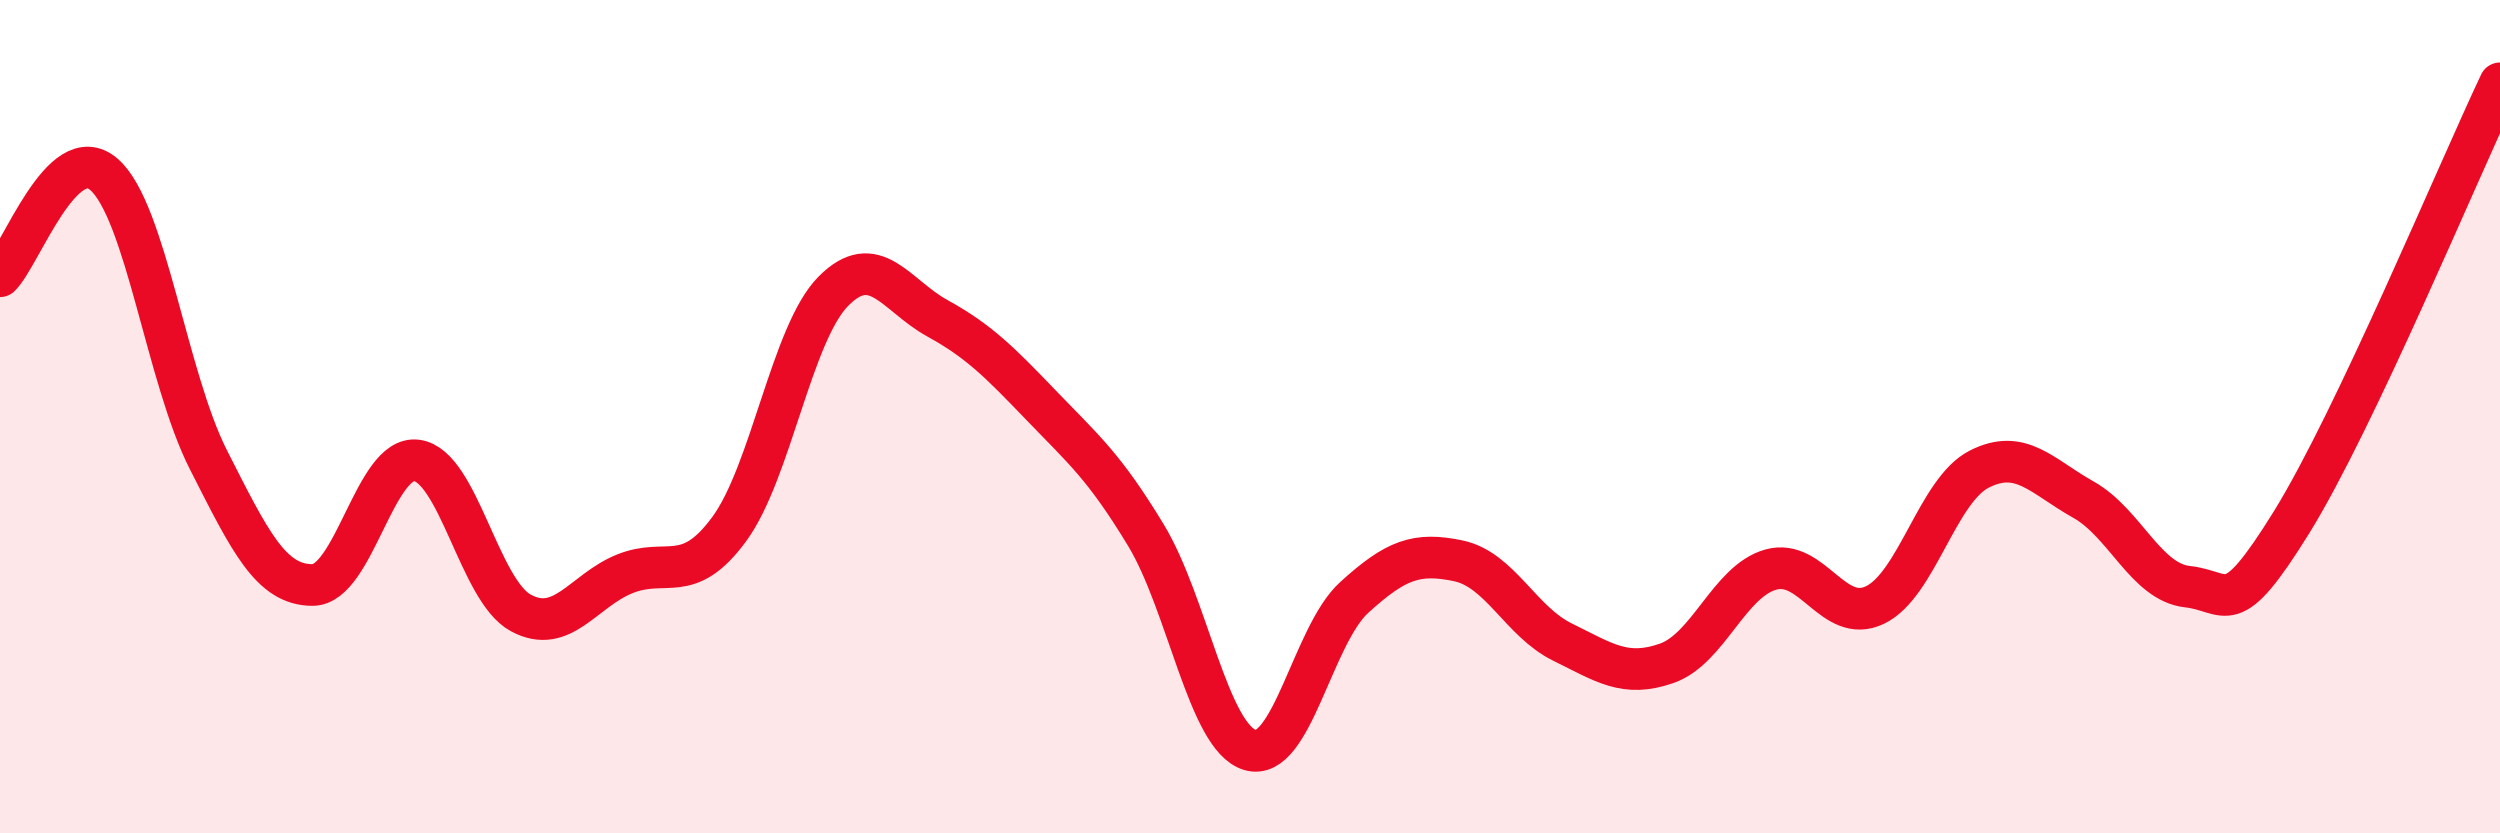
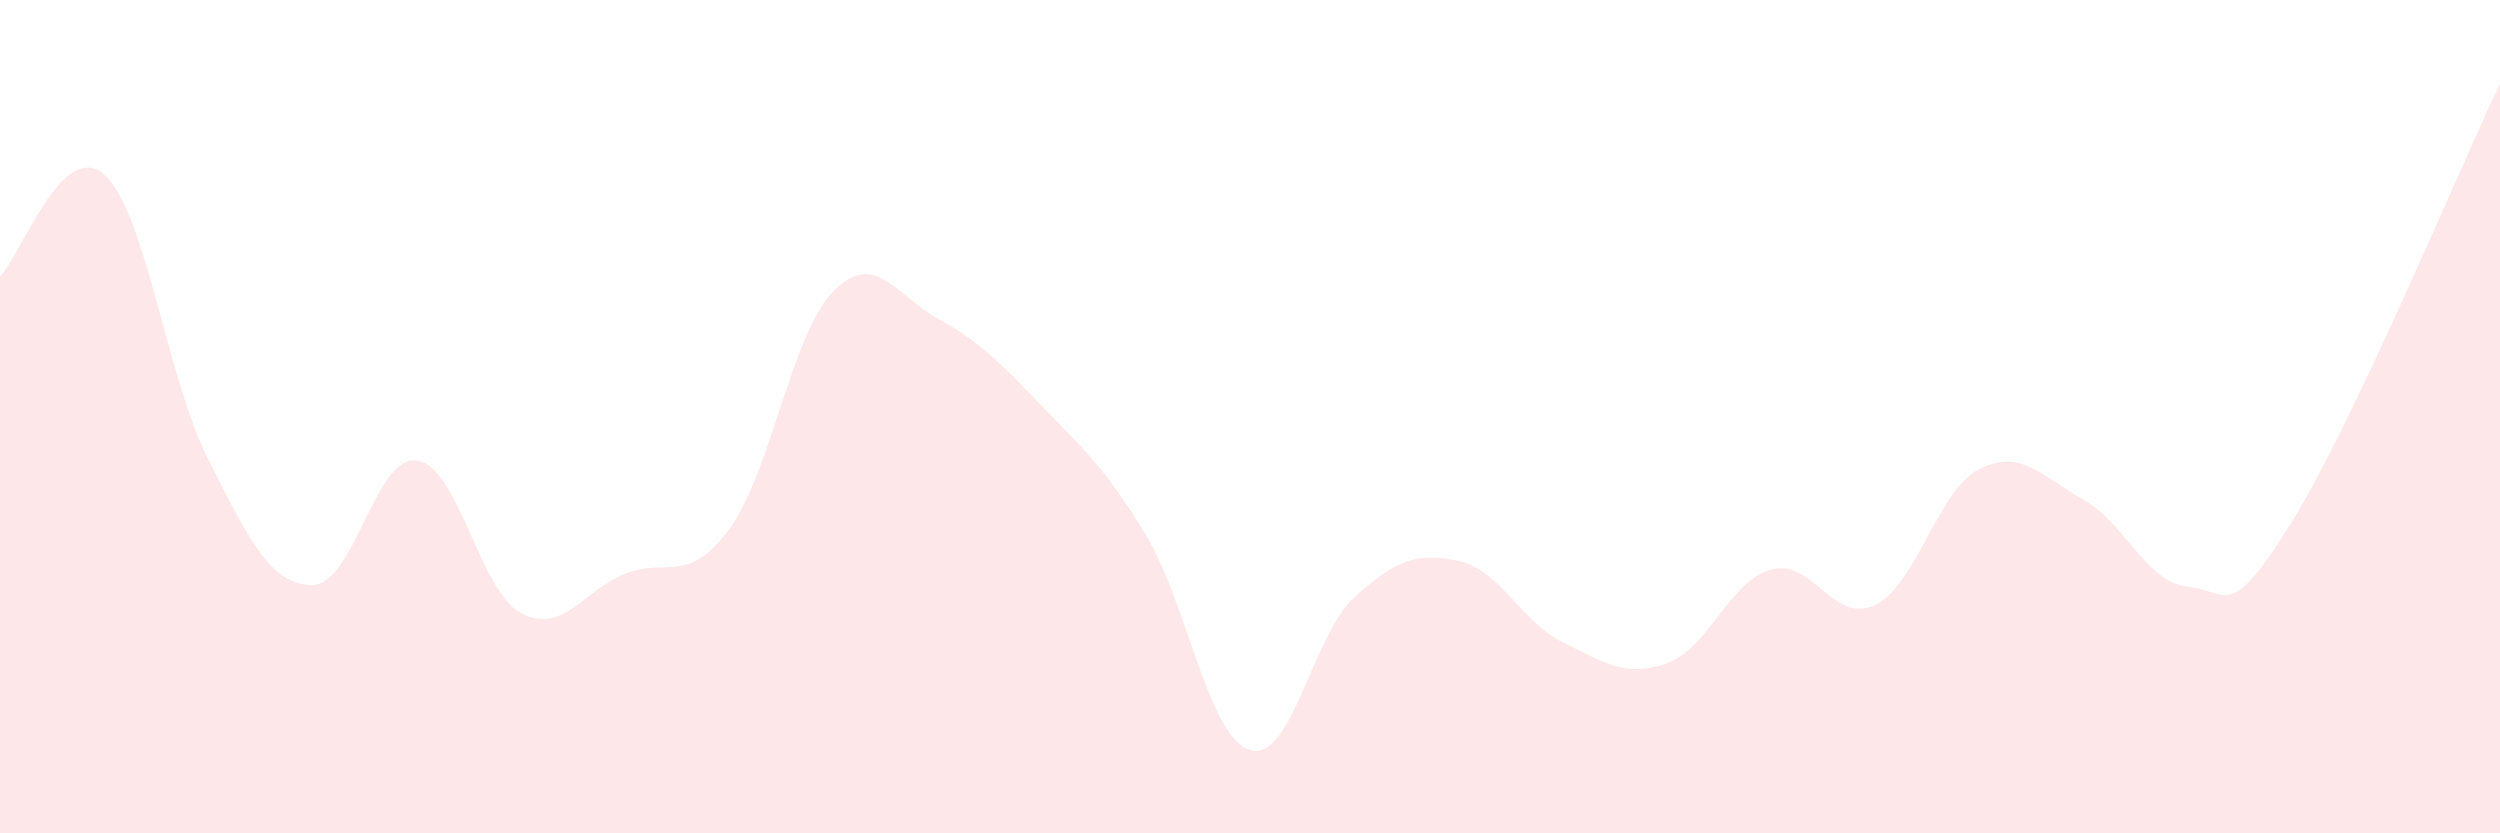
<svg xmlns="http://www.w3.org/2000/svg" width="60" height="20" viewBox="0 0 60 20">
  <path d="M 0,6.63 C 0.5,6.14 1.5,3.31 2.5,4.19 C 3.5,5.07 4,9.06 5,11.03 C 6,13 6.5,14.04 7.5,14.04 C 8.5,14.04 9,10.92 10,11.05 C 11,11.18 11.5,14.17 12.5,14.71 C 13.5,15.25 14,14.17 15,13.77 C 16,13.37 16.5,14.06 17.5,12.7 C 18.5,11.34 19,8 20,6.99 C 21,5.98 21.5,7.09 22.5,7.64 C 23.5,8.19 24,8.7 25,9.74 C 26,10.78 26.5,11.19 27.5,12.84 C 28.5,14.49 29,17.7 30,18 C 31,18.3 31.5,15.25 32.5,14.34 C 33.5,13.43 34,13.25 35,13.46 C 36,13.67 36.5,14.92 37.5,15.41 C 38.5,15.9 39,16.27 40,15.92 C 41,15.57 41.5,13.95 42.5,13.67 C 43.5,13.39 44,15 45,14.52 C 46,14.04 46.5,11.77 47.5,11.26 C 48.5,10.75 49,11.43 50,11.99 C 51,12.55 51.5,13.97 52.5,14.08 C 53.5,14.19 53.5,14.95 55,12.53 C 56.5,10.11 59,4.11 60,2L60 20L0 20Z" fill="#EB0A25" opacity="0.1" stroke-linecap="round" stroke-linejoin="round" />
-   <path d="M 0,6.63 C 0.5,6.14 1.5,3.31 2.5,4.19 C 3.5,5.07 4,9.06 5,11.03 C 6,13 6.5,14.04 7.5,14.04 C 8.5,14.04 9,10.92 10,11.05 C 11,11.18 11.5,14.17 12.5,14.71 C 13.5,15.25 14,14.17 15,13.77 C 16,13.37 16.5,14.06 17.5,12.7 C 18.5,11.34 19,8 20,6.99 C 21,5.98 21.5,7.09 22.5,7.64 C 23.5,8.19 24,8.7 25,9.74 C 26,10.78 26.5,11.19 27.5,12.84 C 28.5,14.49 29,17.7 30,18 C 31,18.3 31.5,15.25 32.5,14.34 C 33.5,13.43 34,13.25 35,13.46 C 36,13.67 36.5,14.92 37.5,15.41 C 38.5,15.9 39,16.27 40,15.92 C 41,15.57 41.5,13.95 42.5,13.67 C 43.5,13.39 44,15 45,14.52 C 46,14.04 46.5,11.77 47.5,11.26 C 48.5,10.75 49,11.43 50,11.99 C 51,12.55 51.5,13.97 52.5,14.08 C 53.5,14.19 53.5,14.95 55,12.53 C 56.5,10.11 59,4.11 60,2" stroke="#EB0A25" stroke-width="1" fill="none" stroke-linecap="round" stroke-linejoin="round" />
</svg>